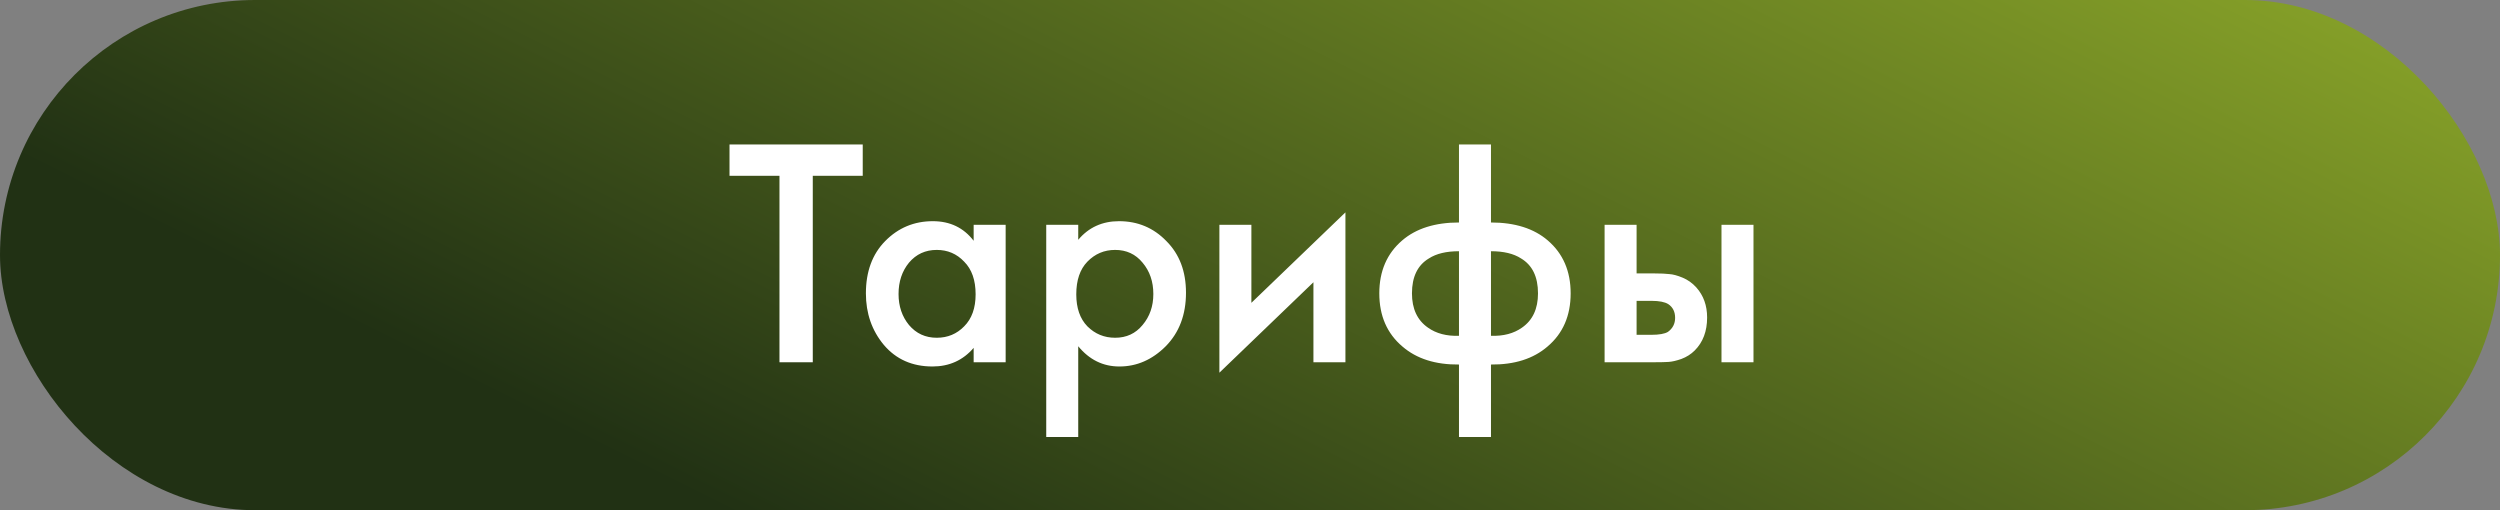
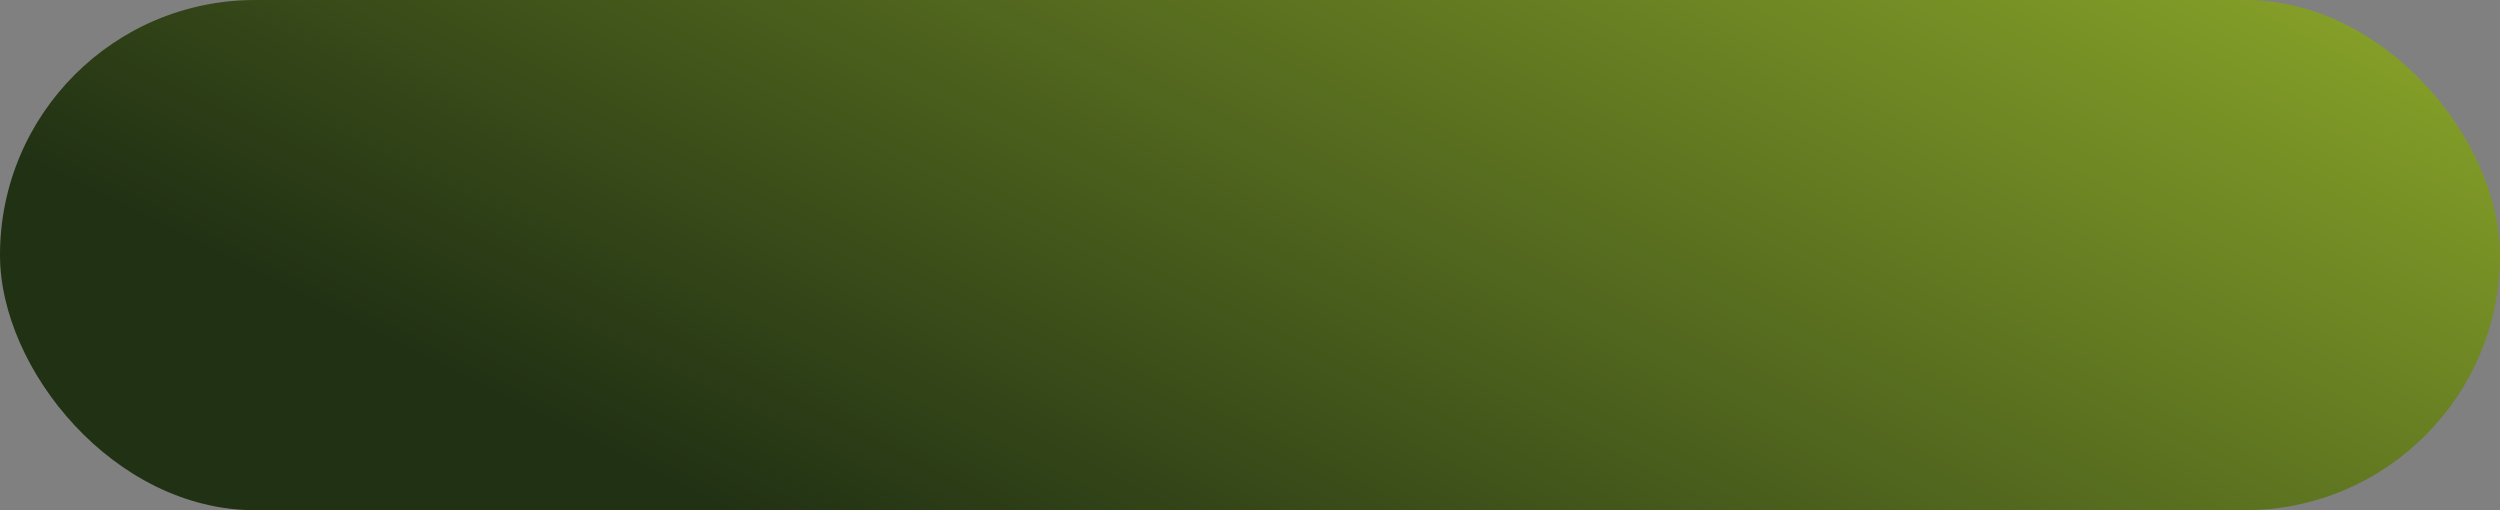
<svg xmlns="http://www.w3.org/2000/svg" width="245" height="50" viewBox="0 0 245 50" fill="none">
  <rect x="0" y="0" width="245" height="50" fill="#808080" stroke="none" />
  <rect width="245" height="50" rx="25" fill="url(#paint0_linear_427_57)" />
-   <path d="M84.548 17.228H79.652V35.5H76.388V17.228H71.492V14.156H84.548V17.228ZM95.418 23.596V22.028H98.554V35.5H95.418V34.092C94.373 35.308 93.029 35.916 91.386 35.916C89.402 35.916 87.813 35.212 86.618 33.804C85.445 32.396 84.858 30.711 84.858 28.748C84.858 26.615 85.487 24.908 86.746 23.628C88.026 22.327 89.584 21.676 91.418 21.676C93.103 21.676 94.437 22.316 95.418 23.596ZM91.802 24.492C90.693 24.492 89.786 24.908 89.082 25.74C88.4 26.572 88.058 27.596 88.058 28.812C88.058 30.007 88.4 31.02 89.082 31.852C89.786 32.684 90.693 33.1 91.802 33.1C92.869 33.1 93.765 32.727 94.49 31.98C95.237 31.233 95.61 30.188 95.61 28.844C95.61 27.457 95.237 26.391 94.49 25.644C93.765 24.876 92.869 24.492 91.802 24.492ZM105.667 33.932V42.828H102.531V22.028H105.667V23.5C106.691 22.284 108.024 21.676 109.667 21.676C111.502 21.676 113.048 22.327 114.307 23.628C115.587 24.908 116.227 26.593 116.227 28.684C116.227 30.839 115.566 32.588 114.243 33.932C112.92 35.255 111.406 35.916 109.699 35.916C108.099 35.916 106.755 35.255 105.667 33.932ZM109.283 24.492C108.216 24.492 107.31 24.876 106.563 25.644C105.838 26.391 105.475 27.457 105.475 28.844C105.475 30.188 105.838 31.233 106.563 31.98C107.31 32.727 108.216 33.1 109.283 33.1C110.392 33.1 111.288 32.684 111.971 31.852C112.675 31.02 113.027 30.007 113.027 28.812C113.027 27.596 112.675 26.572 111.971 25.74C111.288 24.908 110.392 24.492 109.283 24.492ZM119.5 22.028H122.636V29.676L131.852 20.812V35.5H128.716V27.66L119.5 36.524V22.028ZM142.98 42.828V35.724C140.676 35.745 138.831 35.159 137.444 33.964C135.929 32.684 135.172 30.945 135.172 28.748C135.172 26.572 135.919 24.844 137.412 23.564C138.777 22.391 140.633 21.804 142.98 21.804V14.156H146.116V21.804C148.463 21.804 150.319 22.391 151.684 23.564C153.177 24.844 153.924 26.572 153.924 28.748C153.924 30.945 153.167 32.684 151.652 33.964C150.265 35.159 148.42 35.745 146.116 35.724V42.828H142.98ZM142.98 32.908V24.62C141.743 24.62 140.761 24.855 140.036 25.324C138.927 25.985 138.372 27.127 138.372 28.748C138.372 30.263 138.895 31.383 139.94 32.108C140.751 32.684 141.764 32.951 142.98 32.908ZM146.116 24.62V32.908C147.332 32.951 148.345 32.684 149.156 32.108C150.201 31.383 150.724 30.263 150.724 28.748C150.724 27.127 150.169 25.985 149.06 25.324C148.335 24.855 147.353 24.62 146.116 24.62ZM157.25 35.5V22.028H160.386V26.796H162.178C162.754 26.796 163.223 26.817 163.586 26.86C163.948 26.881 164.386 26.999 164.898 27.212C165.41 27.425 165.858 27.745 166.242 28.172C166.946 28.961 167.298 29.943 167.298 31.116C167.298 32.46 166.892 33.537 166.082 34.348C165.719 34.711 165.282 34.988 164.77 35.18C164.279 35.351 163.863 35.447 163.522 35.468C163.202 35.489 162.743 35.5 162.146 35.5H157.25ZM160.386 32.812H161.826C162.594 32.812 163.138 32.716 163.458 32.524C163.927 32.183 164.162 31.724 164.162 31.148C164.162 30.551 163.938 30.103 163.49 29.804C163.148 29.591 162.604 29.484 161.858 29.484H160.386V32.812ZM168.706 35.5V22.028H171.842V35.5H168.706Z" fill="white" />
  <defs>
    <linearGradient id="paint0_linear_427_57" x1="149.5" y1="89.5" x2="203.807" y2="-18.628" gradientUnits="userSpaceOnUse">
      <stop stop-color="#213114" />
      <stop offset="1" stop-color="#8AA529" />
    </linearGradient>
  </defs>
</svg>